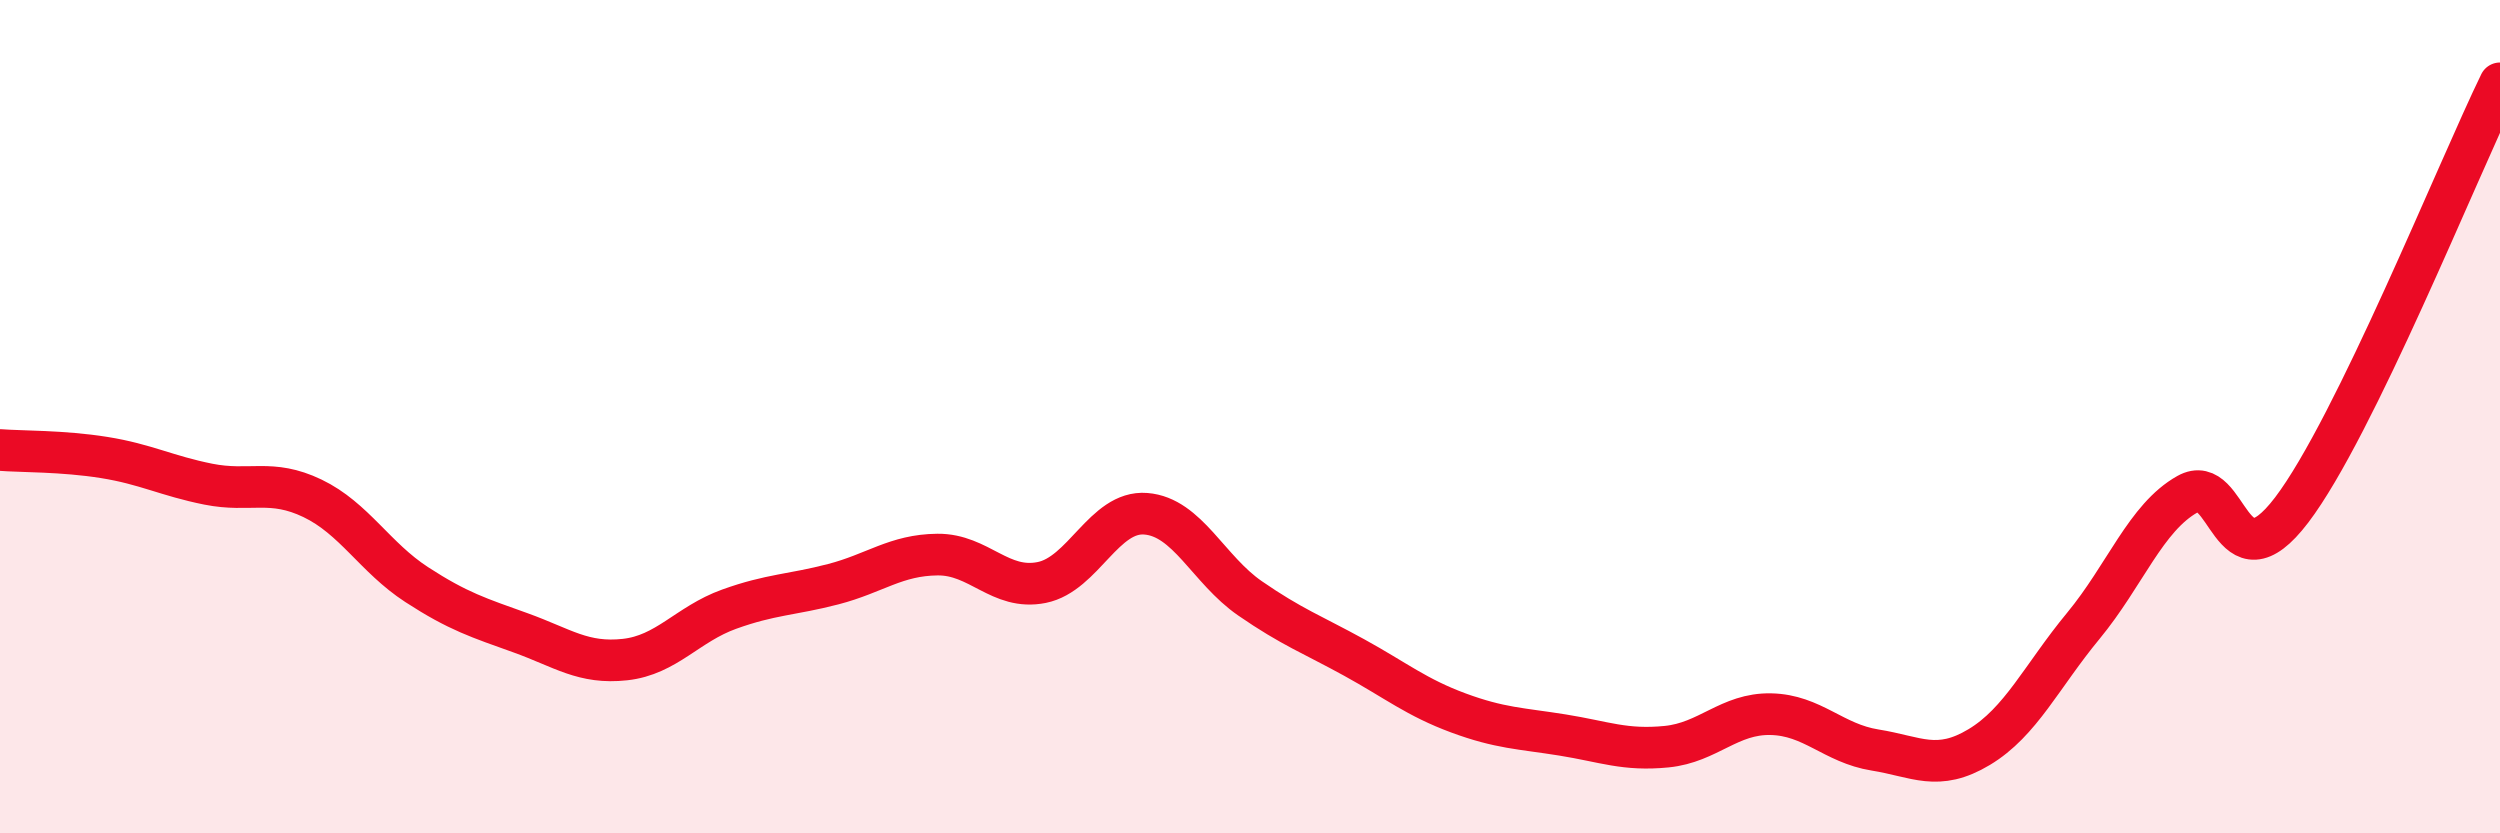
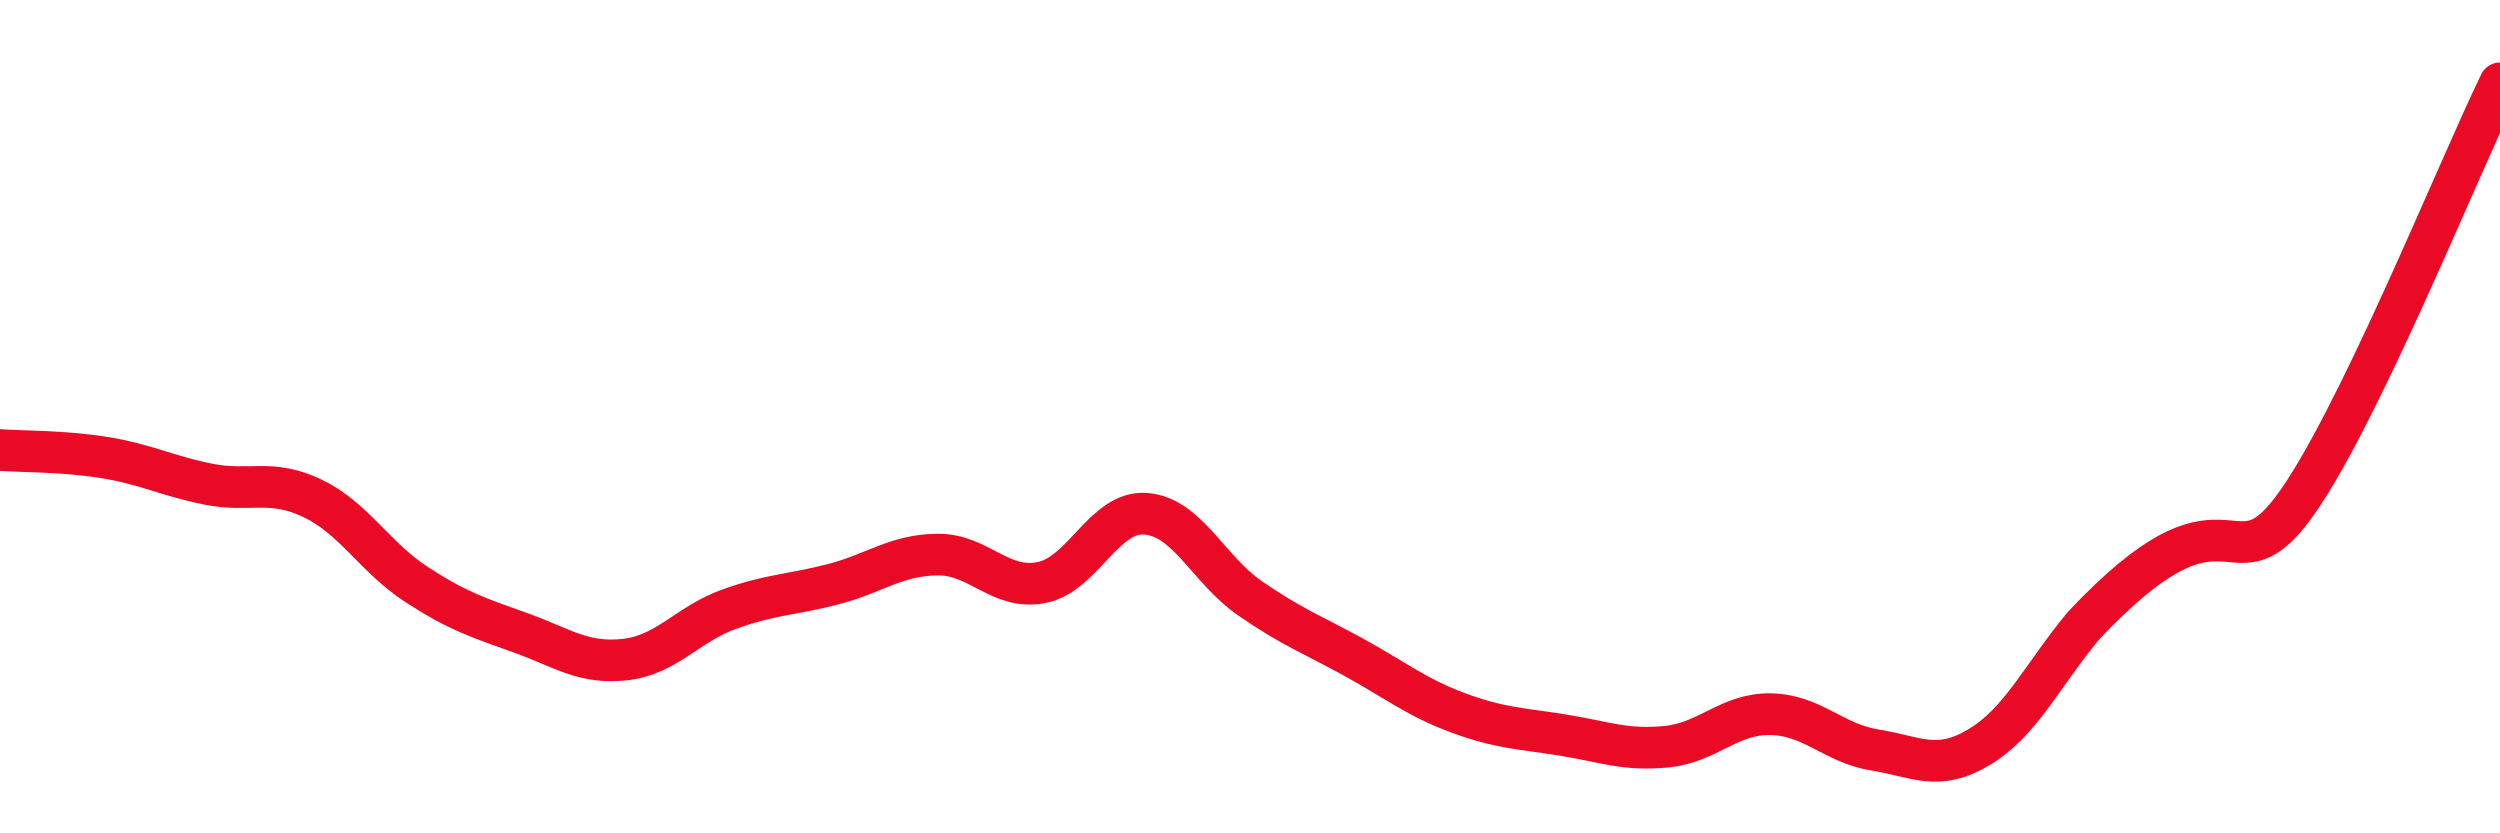
<svg xmlns="http://www.w3.org/2000/svg" width="60" height="20" viewBox="0 0 60 20">
-   <path d="M 0,10.8 C 0.5,10.84 1.5,10.82 2.5,10.98 C 3.5,11.14 4,11.42 5,11.62 C 6,11.82 6.5,11.48 7.5,11.96 C 8.5,12.44 9,13.38 10,14.03 C 11,14.68 11.5,14.83 12.5,15.19 C 13.5,15.55 14,15.94 15,15.83 C 16,15.72 16.5,14.98 17.5,14.62 C 18.5,14.26 19,14.28 20,14.02 C 21,13.76 21.5,13.32 22.5,13.31 C 23.5,13.3 24,14.18 25,13.98 C 26,13.78 26.5,12.25 27.5,12.33 C 28.5,12.41 29,13.67 30,14.36 C 31,15.05 31.5,15.23 32.5,15.78 C 33.5,16.33 34,16.74 35,17.11 C 36,17.48 36.5,17.48 37.5,17.64 C 38.5,17.8 39,18.02 40,17.92 C 41,17.82 41.5,17.12 42.5,17.14 C 43.5,17.16 44,17.84 45,18 C 46,18.16 46.5,18.53 47.5,17.93 C 48.5,17.33 49,16.23 50,15.02 C 51,13.81 51.5,12.42 52.5,11.86 C 53.5,11.3 53.5,14.21 55,12.24 C 56.5,10.27 59,4.05 60,2L60 20L0 20Z" fill="#EB0A25" opacity="0.1" stroke-linecap="round" stroke-linejoin="round" />
-   <path d="M 0,10.8 C 0.5,10.84 1.5,10.82 2.5,10.98 C 3.5,11.14 4,11.42 5,11.62 C 6,11.82 6.5,11.48 7.5,11.96 C 8.5,12.44 9,13.38 10,14.03 C 11,14.68 11.5,14.83 12.5,15.19 C 13.5,15.55 14,15.94 15,15.83 C 16,15.72 16.5,14.98 17.5,14.62 C 18.5,14.26 19,14.28 20,14.02 C 21,13.76 21.5,13.32 22.5,13.31 C 23.5,13.3 24,14.18 25,13.98 C 26,13.78 26.5,12.25 27.5,12.33 C 28.5,12.41 29,13.67 30,14.36 C 31,15.05 31.5,15.23 32.5,15.78 C 33.5,16.33 34,16.74 35,17.11 C 36,17.48 36.5,17.48 37.5,17.64 C 38.5,17.8 39,18.02 40,17.92 C 41,17.82 41.5,17.12 42.5,17.14 C 43.5,17.16 44,17.84 45,18 C 46,18.16 46.5,18.53 47.5,17.93 C 48.5,17.33 49,16.23 50,15.02 C 51,13.81 51.5,12.42 52.5,11.86 C 53.5,11.3 53.5,14.21 55,12.24 C 56.5,10.27 59,4.05 60,2" stroke="#EB0A25" stroke-width="1" fill="none" stroke-linecap="round" stroke-linejoin="round" />
+   <path d="M 0,10.8 C 0.5,10.84 1.5,10.82 2.5,10.98 C 3.5,11.14 4,11.42 5,11.62 C 6,11.82 6.5,11.48 7.5,11.96 C 8.5,12.44 9,13.38 10,14.03 C 11,14.68 11.5,14.83 12.5,15.19 C 13.5,15.55 14,15.94 15,15.83 C 16,15.72 16.5,14.98 17.5,14.62 C 18.5,14.26 19,14.28 20,14.02 C 21,13.76 21.5,13.32 22.5,13.31 C 23.5,13.3 24,14.18 25,13.98 C 26,13.78 26.5,12.25 27.5,12.33 C 28.5,12.41 29,13.67 30,14.36 C 31,15.05 31.5,15.23 32.5,15.78 C 33.5,16.33 34,16.74 35,17.11 C 36,17.48 36.5,17.48 37.5,17.64 C 38.5,17.8 39,18.02 40,17.92 C 41,17.82 41.5,17.12 42.5,17.14 C 43.5,17.16 44,17.84 45,18 C 46,18.16 46.5,18.53 47.5,17.93 C 48.5,17.33 49,16.23 50,15.02 C 53.5,11.3 53.5,14.21 55,12.24 C 56.5,10.27 59,4.05 60,2" stroke="#EB0A25" stroke-width="1" fill="none" stroke-linecap="round" stroke-linejoin="round" />
</svg>